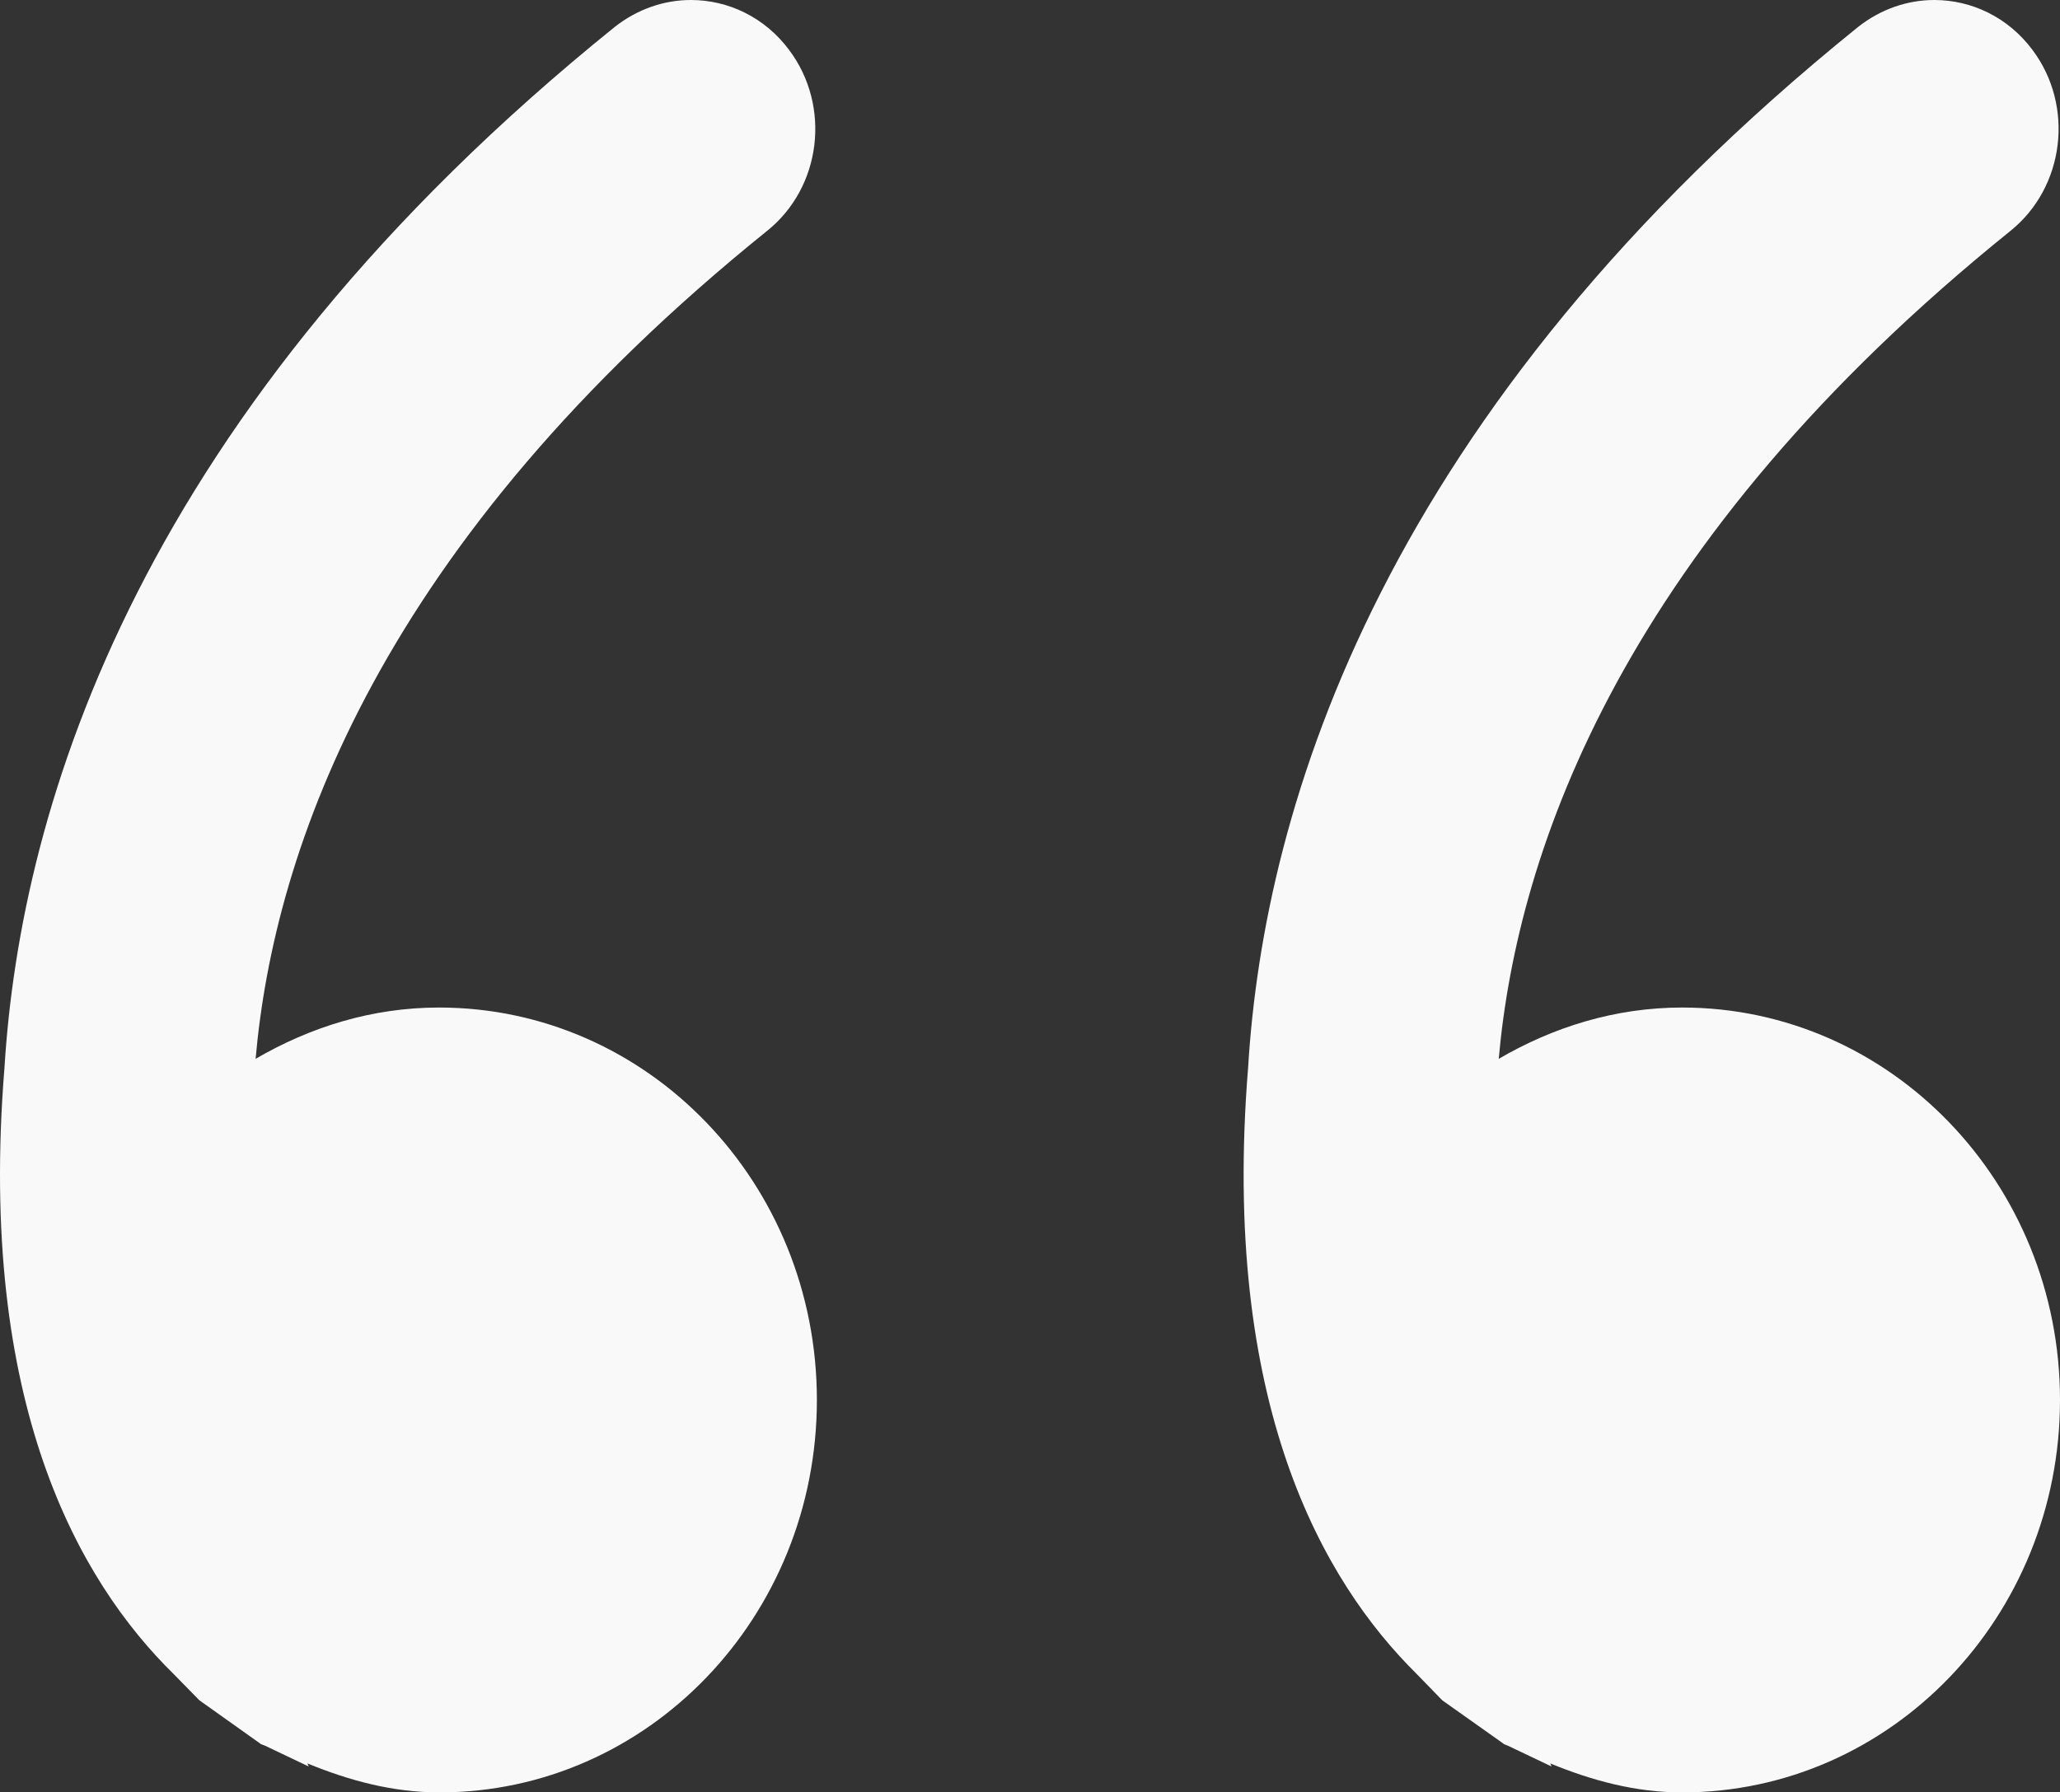
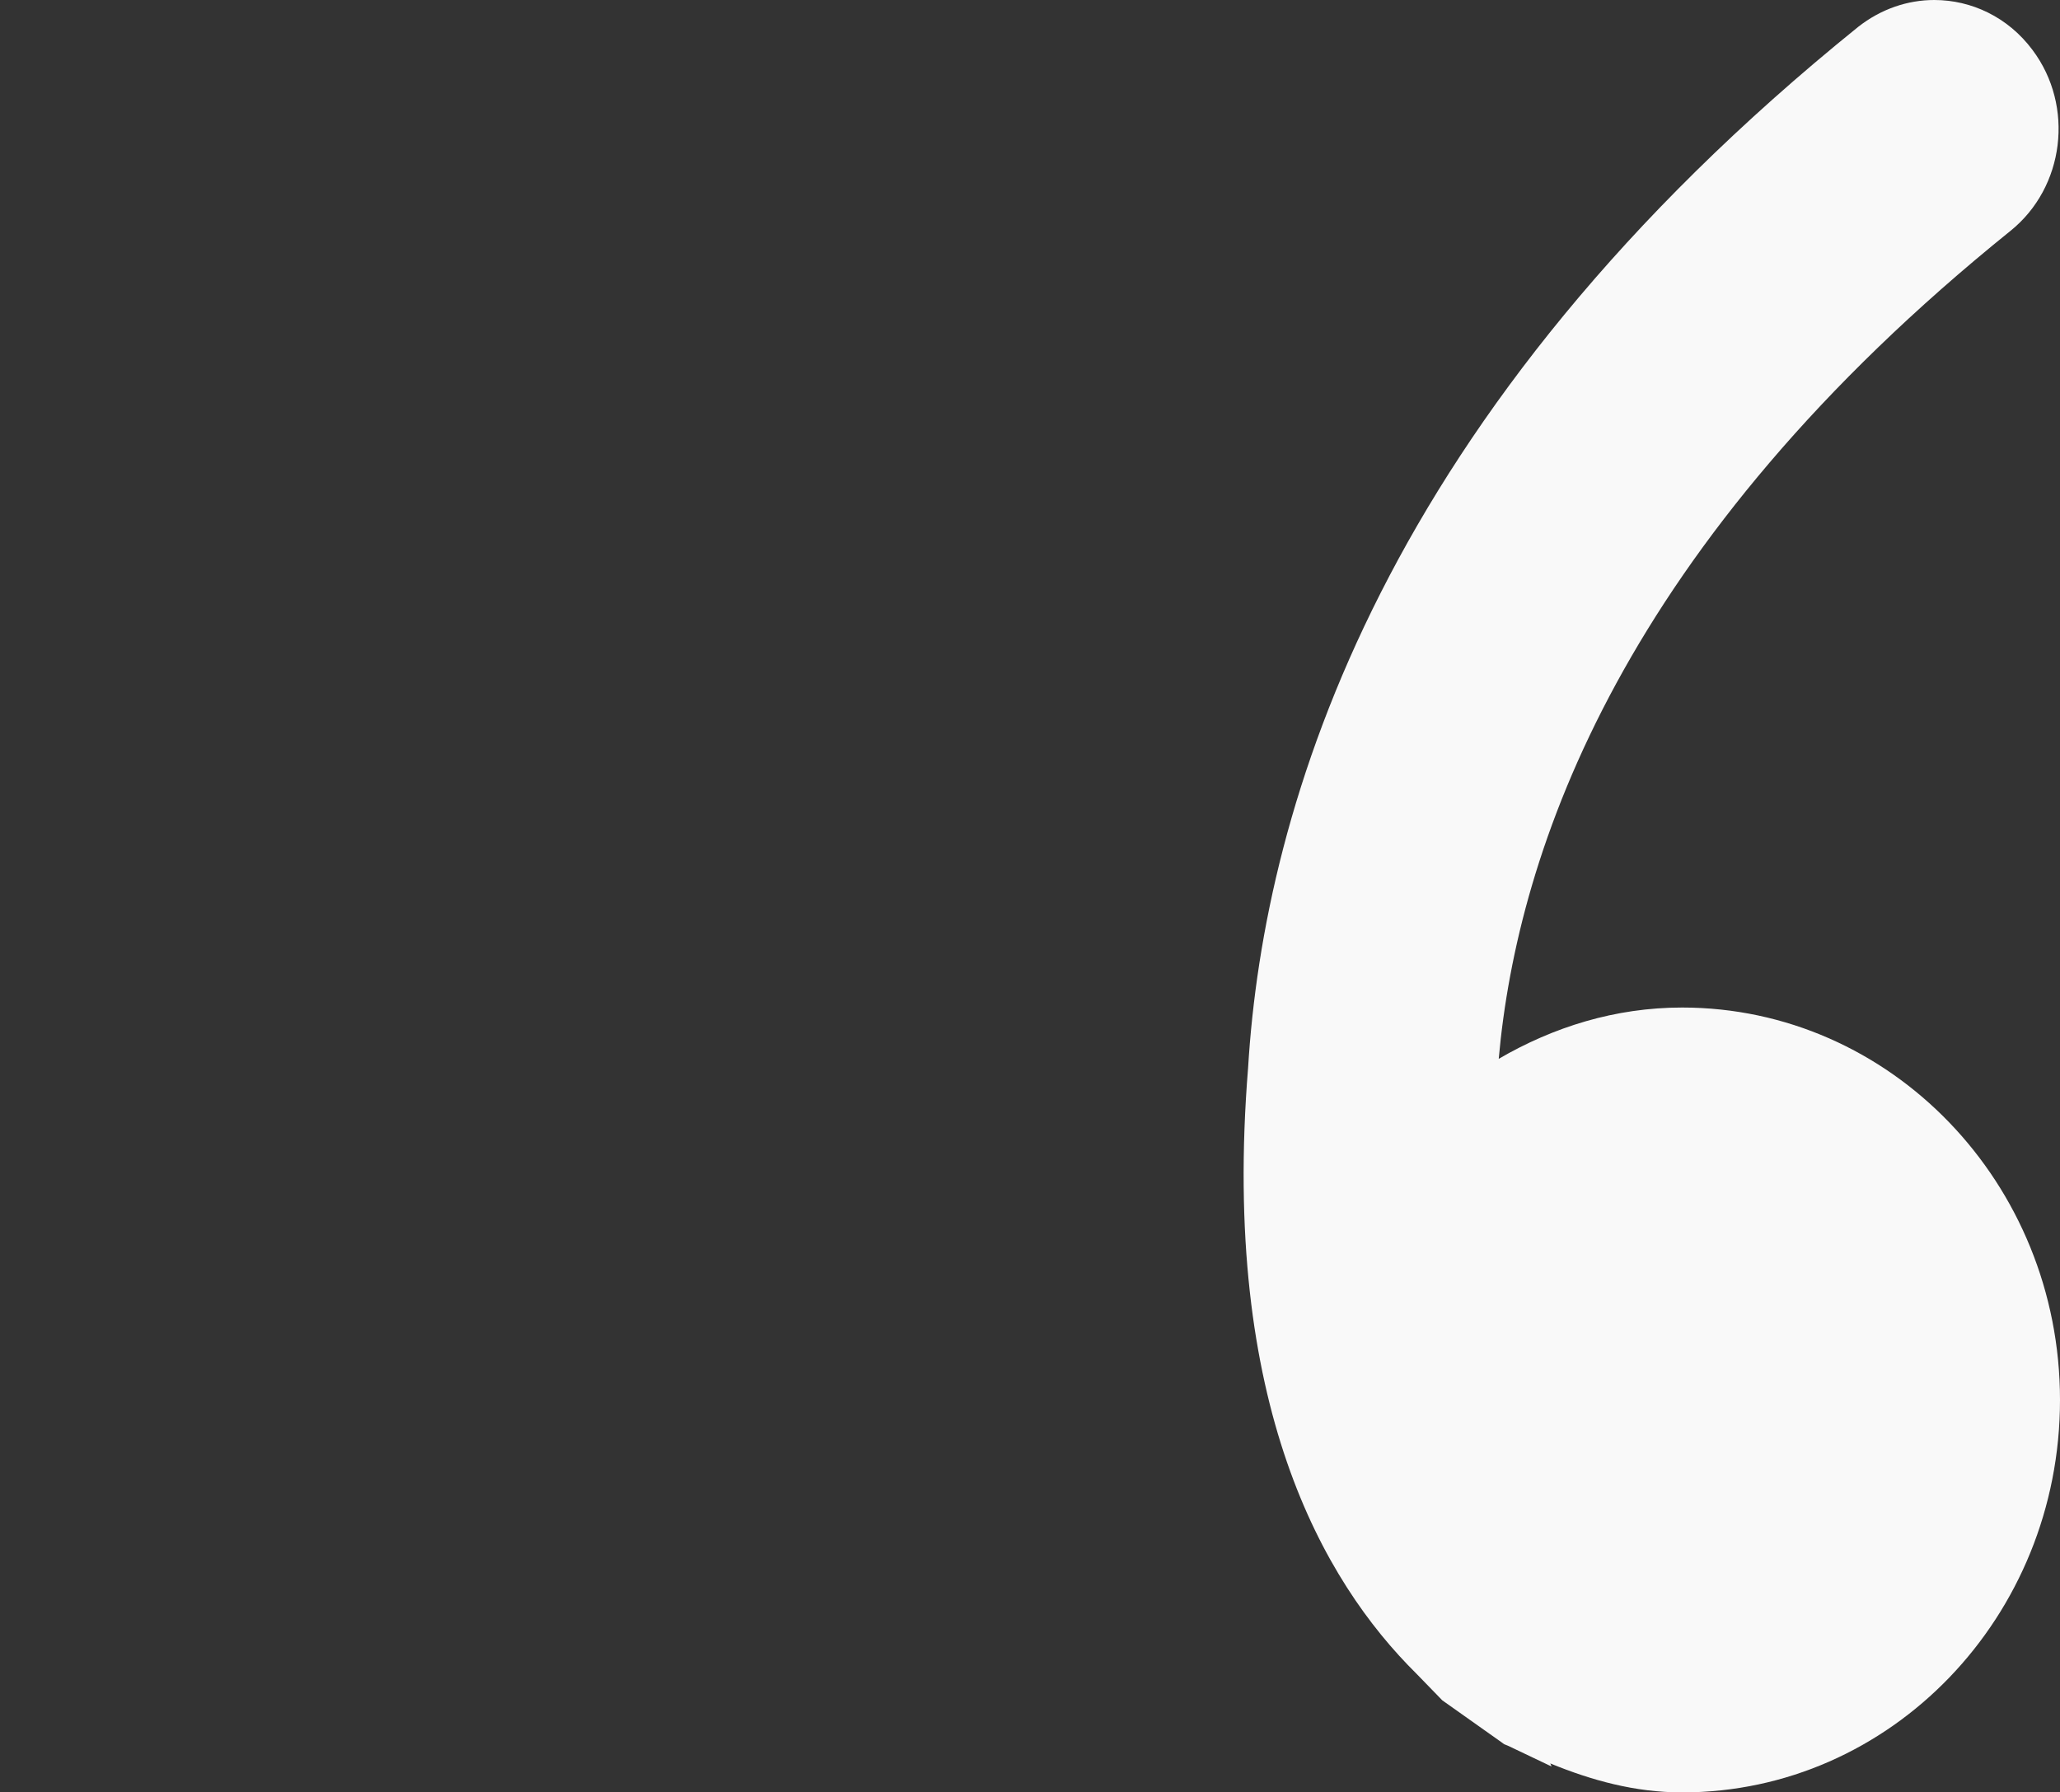
<svg xmlns="http://www.w3.org/2000/svg" class="svgImg" width="100%" height="100%" style="isolation:isolate" viewBox="0 0 255.226 222.097">
  <rect x="0" y="0" width="255.226" height="222.097" fill="#333333" stroke="none" />
  <g>
    <path fill="#F9F9F9" d=" M 178.694 210.687 L 186.099 215.931 L 186.353 216.122 L 186.83 216.313 L 192.233 218.887 L 192.074 218.506 C 197.191 220.604 202.562 222.097 208.41 222.097 C 234.281 222.097 255.226 200.326 255.226 173.47 C 255.226 146.614 234.25 124.843 208.41 124.843 C 200.115 124.843 192.455 127.258 185.686 131.199 C 188.006 105.201 201.101 67.284 249.092 28.605 C 255.798 23.202 257.038 13.159 251.825 6.198 C 248.774 2.098 244.229 0 239.652 0 C 236.347 0 233.041 1.112 230.213 3.337 C 171.32 50.884 156.605 99.701 154.634 132.31 C 151.265 174.009 163.914 195.939 175.483 207.38 L 178.694 210.687 Z " />
-     <path fill="#F9F9F9" d=" M 21.466 207.382 L 24.708 210.687 L 32.082 215.931 L 32.336 216.122 L 32.845 216.313 L 38.248 218.887 L 38.089 218.506 C 43.206 220.604 48.609 222.097 54.457 222.097 C 80.296 222.097 101.209 200.326 101.209 173.47 C 101.209 146.614 80.296 124.843 54.393 124.843 C 46.098 124.843 38.438 127.258 31.669 131.199 C 33.957 105.201 47.052 67.284 95.043 28.605 C 101.781 23.202 102.989 13.159 97.776 6.198 C 94.725 2.098 90.18 0 85.603 0 C 82.298 0 78.992 1.112 76.164 3.337 C 17.239 50.884 2.556 99.701 0.553 132.31 C -2.816 174.01 9.833 195.94 21.466 207.382 Z " />
  </g>
</svg>